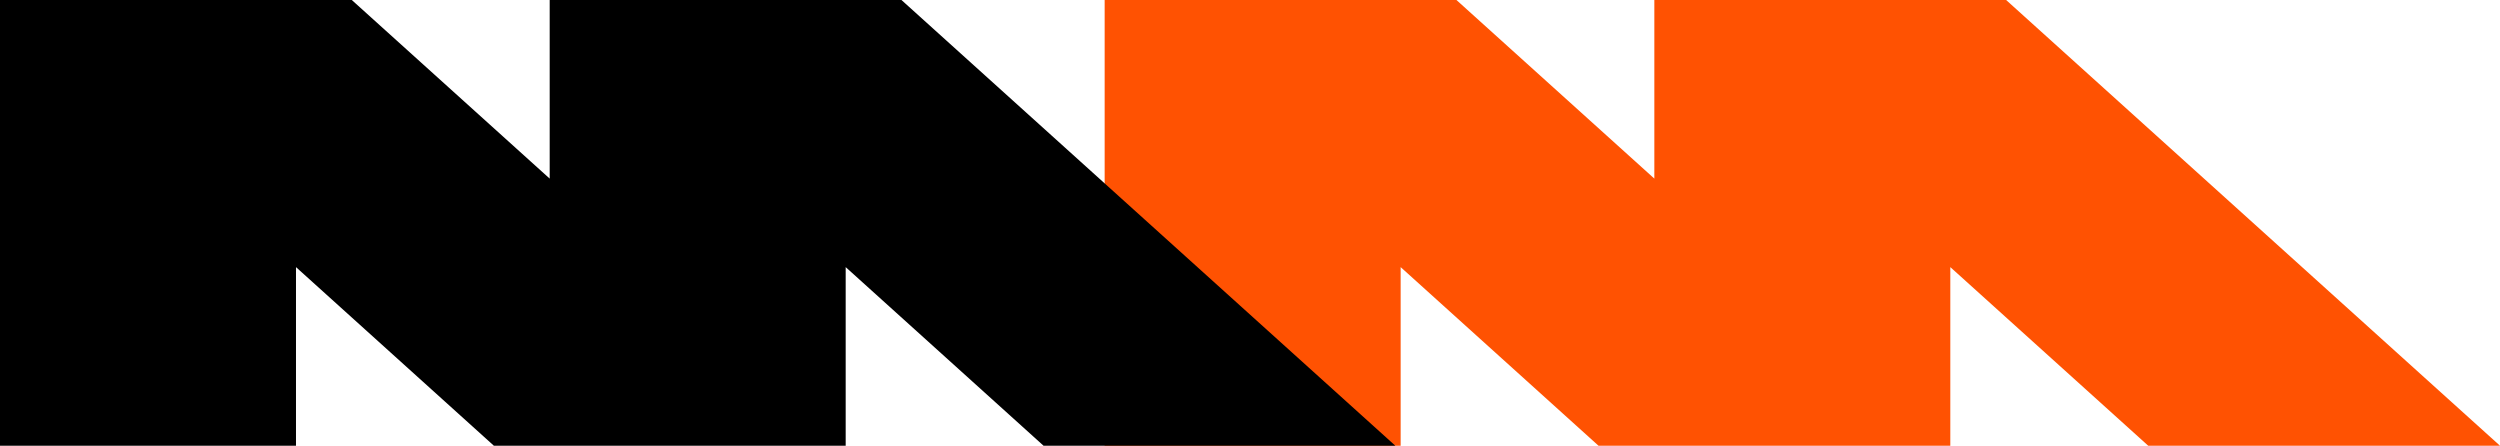
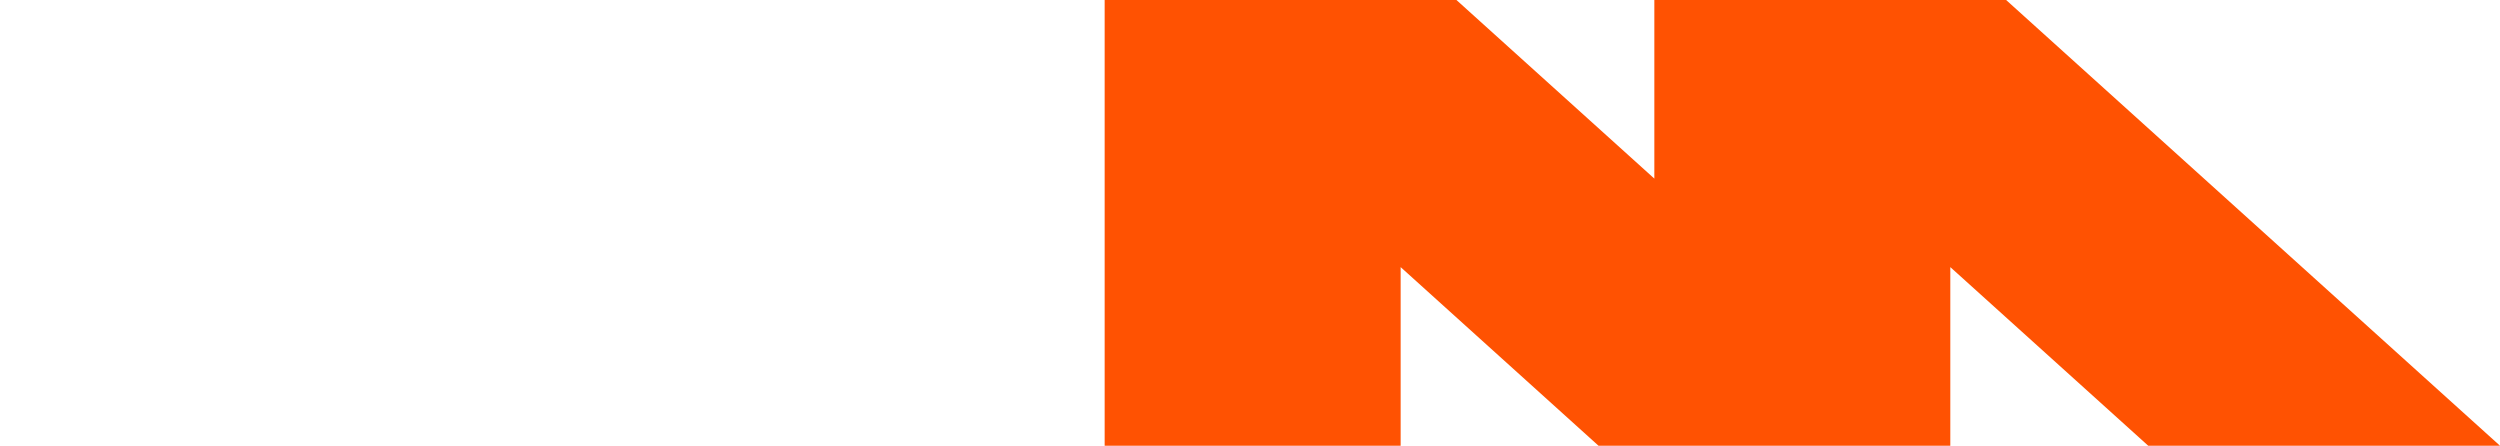
<svg xmlns="http://www.w3.org/2000/svg" viewBox="0 0 129 23" height="23" width="129">
  <g fill-rule="evenodd" fill="none">
    <path d="M57 0h18.152l10.212 9.216V0h18.152L129 23h-18.151l-10.213-9.217V23H82.484l-10.211-9.217V23H57z" fill="#FF5202" />
-     <path d="M0 0h18.152l10.212 9.216V0h18.151L72 23H53.848l-10.211-9.217V23H25.485l-10.212-9.217V23H0z" fill="#000" />
  </g>
</svg>